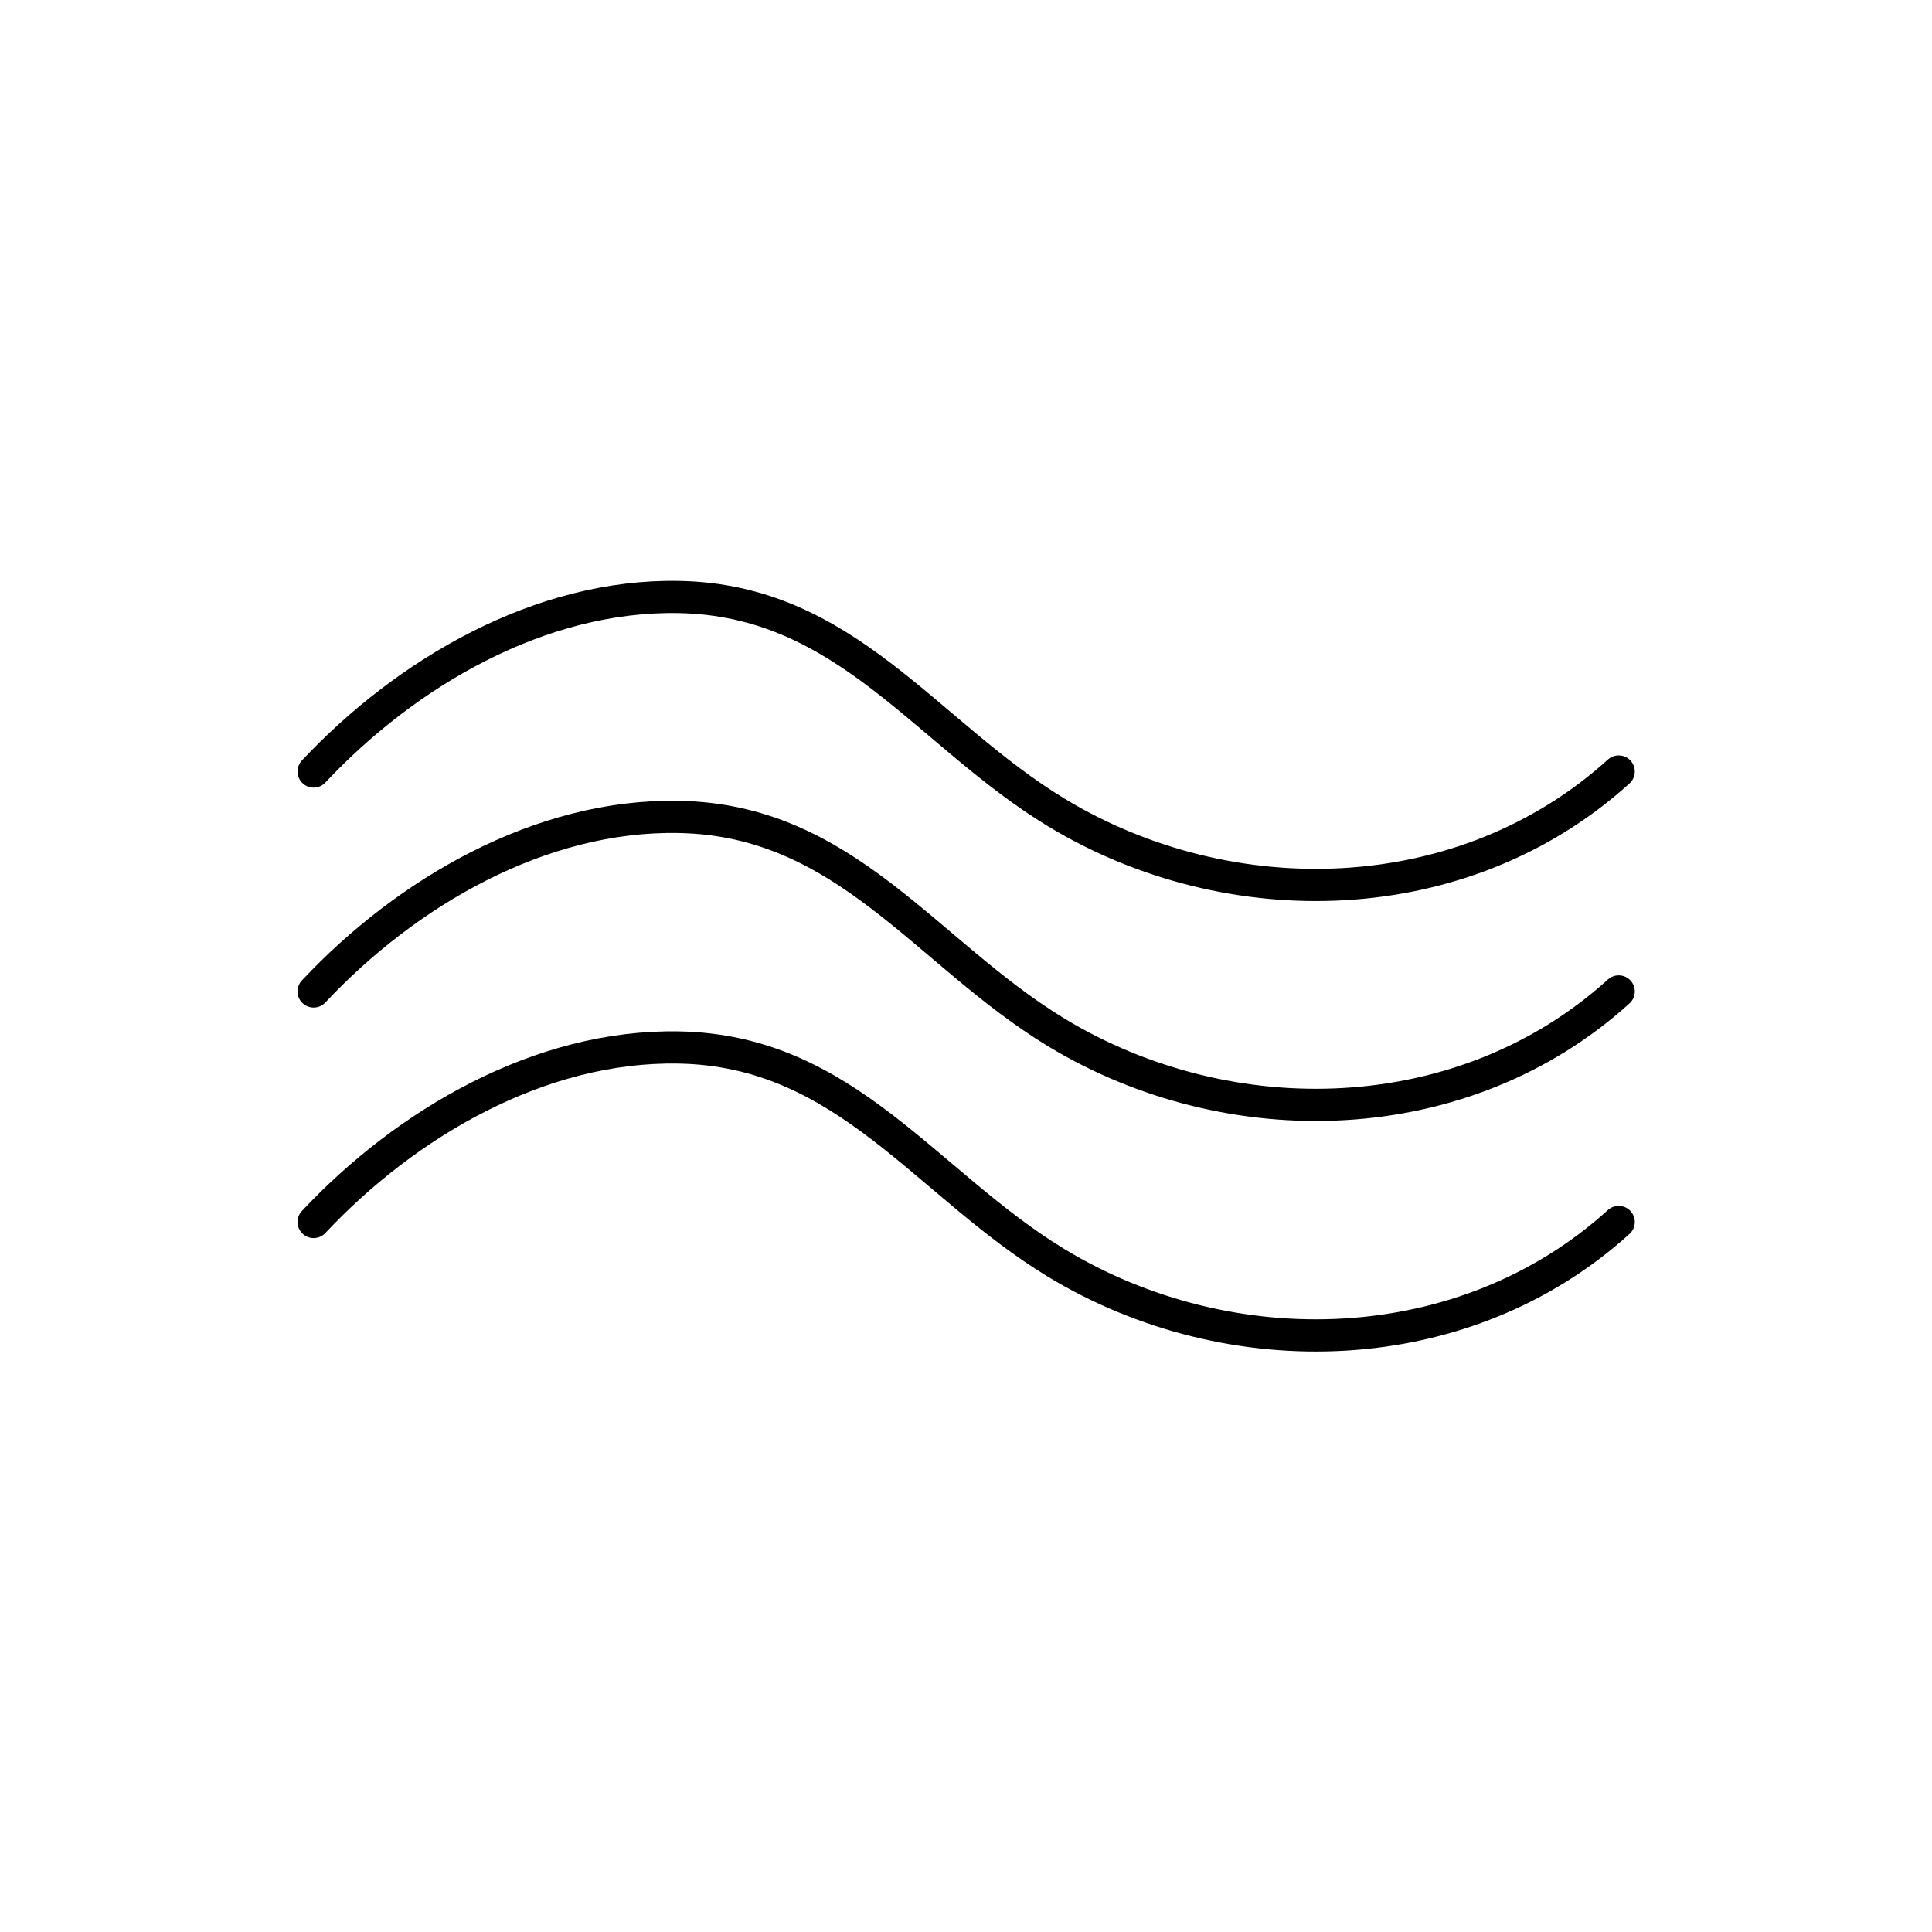
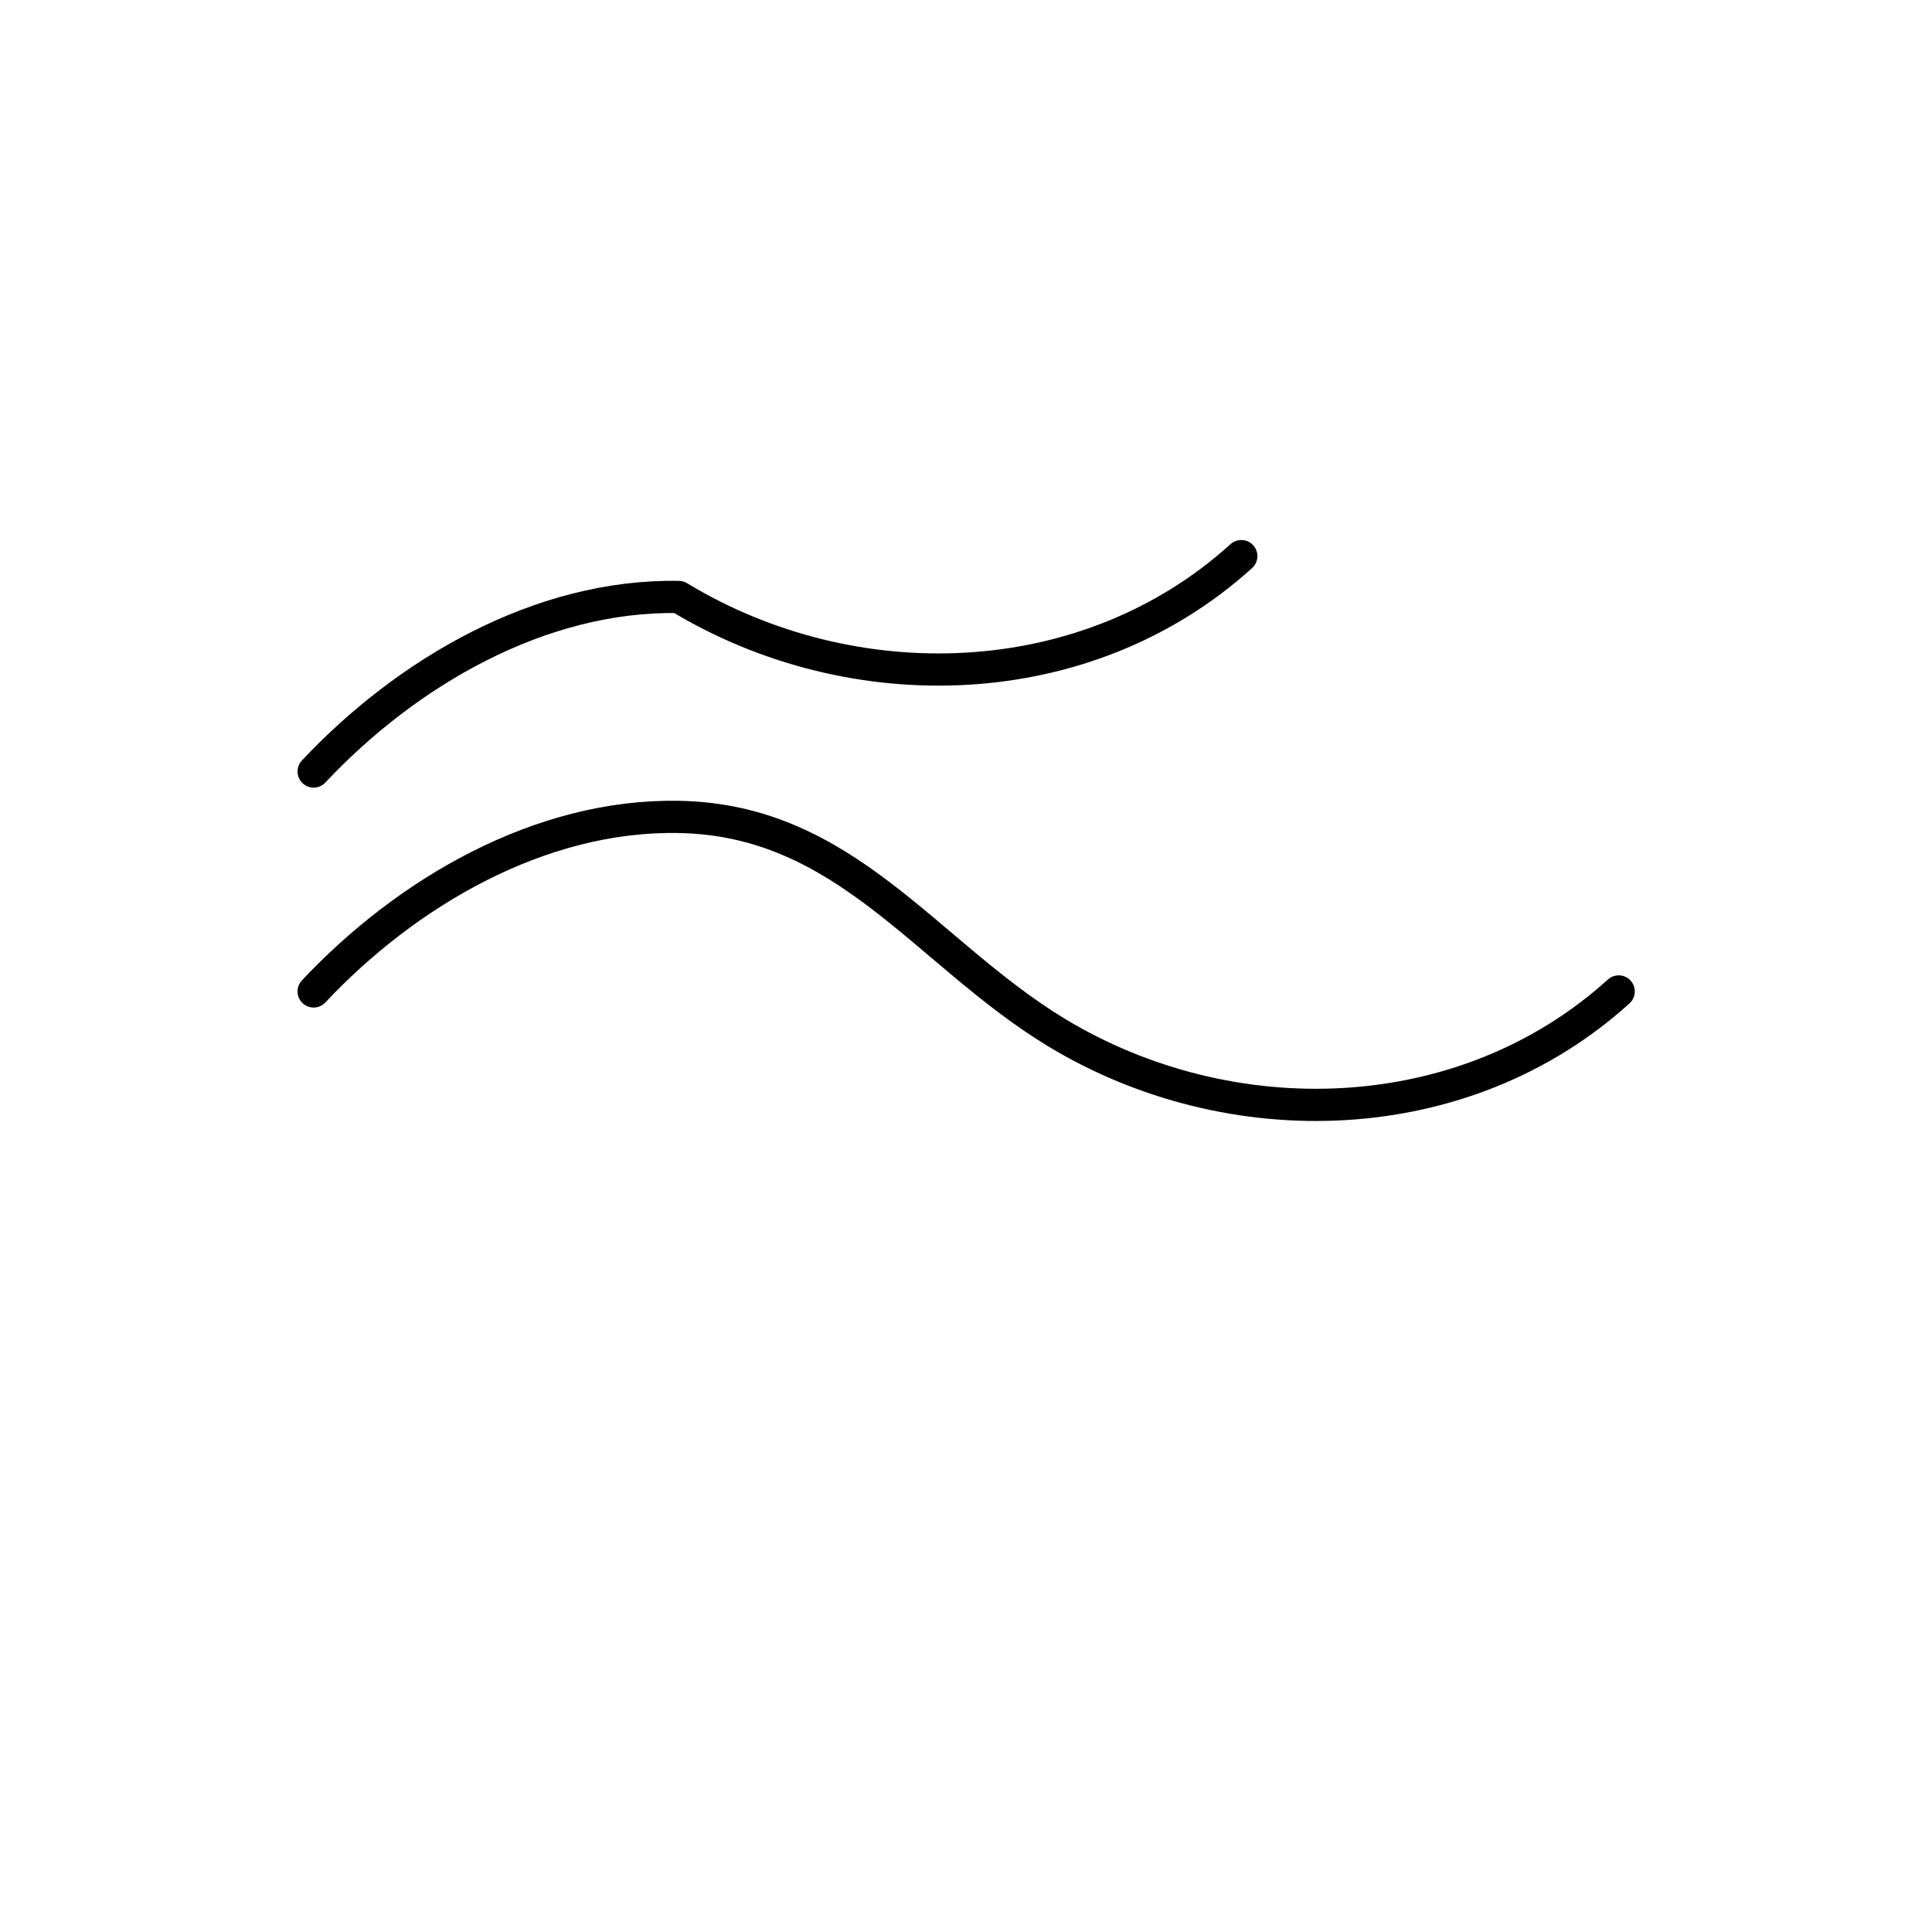
<svg xmlns="http://www.w3.org/2000/svg" version="1.1" x="0px" y="0px" viewBox="0 0 60 60" style="enable-background:new 0 0 60 60;" xml:space="preserve">
  <style type="text/css">
	.st0{fill:none;stroke:#000000;stroke-width:0.75;stroke-miterlimit:10;}
	.st1{fill:none;stroke:#000000;stroke-linecap:round;stroke-linejoin:round;stroke-miterlimit:10;}
	.st2{fill:#FFFFFF;}
	.st3{fill:none;stroke:#000000;stroke-width:0.649;stroke-miterlimit:10;}
	.st4{fill:none;stroke:#000000;stroke-width:0.744;stroke-linecap:round;stroke-linejoin:round;stroke-miterlimit:10;}
	.st5{fill:none;stroke:#000000;stroke-width:0.544;stroke-linecap:round;stroke-linejoin:round;stroke-miterlimit:10;}
	.st6{fill:none;stroke:#000000;stroke-width:0.66;stroke-miterlimit:10;}
	.st7{fill:#FFFFFF;stroke:#000000;stroke-width:0.75;stroke-miterlimit:10;}
	.st8{stroke:#000000;stroke-width:0.721;stroke-miterlimit:10;}
	.st9{fill:none;stroke:#000000;stroke-width:4.138;stroke-miterlimit:10;}
	.st10{fill:none;stroke:#000000;stroke-width:4.138;stroke-miterlimit:10;stroke-dasharray:0.701,1.401;}
	.st11{fill:none;stroke:#000000;stroke-width:4.138;stroke-miterlimit:10;stroke-dasharray:0.69,1.379;}
	.st12{fill:none;stroke:#000000;stroke-width:0.769;stroke-miterlimit:10;}
	.st13{fill:#FFFFFF;stroke:#000000;stroke-width:0.69;stroke-miterlimit:10;}
	.st14{fill:#FFFFFF;stroke:#000000;stroke-width:0.772;stroke-miterlimit:10;}
	.st15{fill:none;stroke:#000000;stroke-width:0.75;stroke-miterlimit:10;stroke-dasharray:3;}
	.st16{fill:none;stroke:#000000;stroke-width:2.191;stroke-miterlimit:10;stroke-dasharray:0.365,0.73;}
	.st17{fill:#FFFFFF;stroke:#000000;stroke-width:0.245;stroke-miterlimit:10;}
	.st18{fill:#FFFFFF;stroke:#000000;stroke-width:0.274;stroke-miterlimit:10;}
	.st19{fill:none;stroke:#000000;stroke-width:0.75;stroke-linecap:round;stroke-linejoin:round;stroke-miterlimit:10;}
	
		.st20{fill:none;stroke:#000000;stroke-width:0.561;stroke-linecap:round;stroke-linejoin:round;stroke-miterlimit:10;stroke-dasharray:3;}
	.st21{fill:#FFFFFF;stroke:#000000;stroke-width:0.75;stroke-linecap:round;stroke-linejoin:round;stroke-miterlimit:10;}
	.st22{fill:none;stroke:#000000;stroke-width:0.668;stroke-linecap:round;stroke-linejoin:round;stroke-miterlimit:10;}
	.st23{fill:none;stroke:#000000;stroke-width:0.692;stroke-linecap:round;stroke-linejoin:round;stroke-miterlimit:10;}
	.st24{fill:none;stroke:#000000;stroke-width:0.882;stroke-linecap:round;stroke-linejoin:round;stroke-miterlimit:10;}
	.st25{fill:#FFFFFF;stroke:#000000;stroke-width:0.639;stroke-miterlimit:10;stroke-dasharray:3;}
	.st26{fill:none;stroke:#000000;stroke-linecap:round;stroke-linejoin:round;stroke-miterlimit:10;stroke-dasharray:3;}
	.st27{fill:none;stroke:#000000;stroke-miterlimit:10;}
	.st28{fill:none;stroke:#000000;stroke-miterlimit:10;stroke-dasharray:2.037;}
	.st29{stroke:#000000;stroke-width:0.75;stroke-miterlimit:10;}
	.st30{fill:none;stroke:#000000;stroke-width:0.7;stroke-miterlimit:10;}
	.st31{fill:none;stroke:#000000;stroke-width:0.687;stroke-linecap:round;stroke-linejoin:round;stroke-miterlimit:10;}
	.st32{fill:#FFFFFF;stroke:#000000;stroke-width:0.687;stroke-linecap:round;stroke-linejoin:round;stroke-miterlimit:10;}
	.st33{fill:none;stroke:#000000;stroke-width:0.567;stroke-miterlimit:10;}
	.st34{fill:none;stroke:#000000;stroke-width:0.532;stroke-miterlimit:10;}
	.st35{fill:#FFFFFF;stroke:#000000;stroke-linecap:round;stroke-linejoin:round;stroke-miterlimit:10;}
	.st36{fill:none;stroke:#000000;stroke-miterlimit:10;stroke-dasharray:1.91;}
	.st37{fill:none;stroke:#000000;stroke-miterlimit:10;stroke-dasharray:2.019;}
	.st38{fill:none;stroke:#000000;stroke-linecap:round;stroke-linejoin:round;stroke-miterlimit:10;stroke-dasharray:2.561;}
	.st39{fill:none;stroke:#000000;stroke-miterlimit:10;stroke-dasharray:0.255,0.51;}
	.st40{fill:#FFFFFF;stroke:#000000;stroke-width:0.25;stroke-miterlimit:10;}
	.st41{stroke:#000000;stroke-linecap:round;stroke-miterlimit:10;}
	.st42{fill:none;stroke:#000000;stroke-miterlimit:10;stroke-dasharray:0.358,0.715;}
	.st43{fill:none;stroke:#000000;stroke-miterlimit:10;stroke-dasharray:0.352,0.705;}
	.st44{fill:none;stroke:#000000;stroke-width:0.25;stroke-miterlimit:10;}
</style>
  <g id="Layer_1">
    <g>
-       <path class="st1" d="M9.74,23.96c2.88-3.07,7.03-5.5,11.34-5.42c5.19,0.09,7.66,4.22,11.72,6.69c5.41,3.28,12.67,3.08,17.47-1.27" />
+       <path class="st1" d="M9.74,23.96c2.88-3.07,7.03-5.5,11.34-5.42c5.41,3.28,12.67,3.08,17.47-1.27" />
      <path class="st1" d="M9.74,30.79c2.88-3.07,7.03-5.5,11.34-5.42c5.19,0.09,7.66,4.22,11.72,6.69c5.41,3.28,12.67,3.08,17.47-1.27" />
-       <path class="st1" d="M9.74,37.95c2.88-3.07,7.03-5.5,11.34-5.42c5.19,0.09,7.66,4.22,11.72,6.69c5.41,3.28,12.67,3.08,17.47-1.27" />
    </g>
  </g>
  <g id="Layer_2">
</g>
</svg>